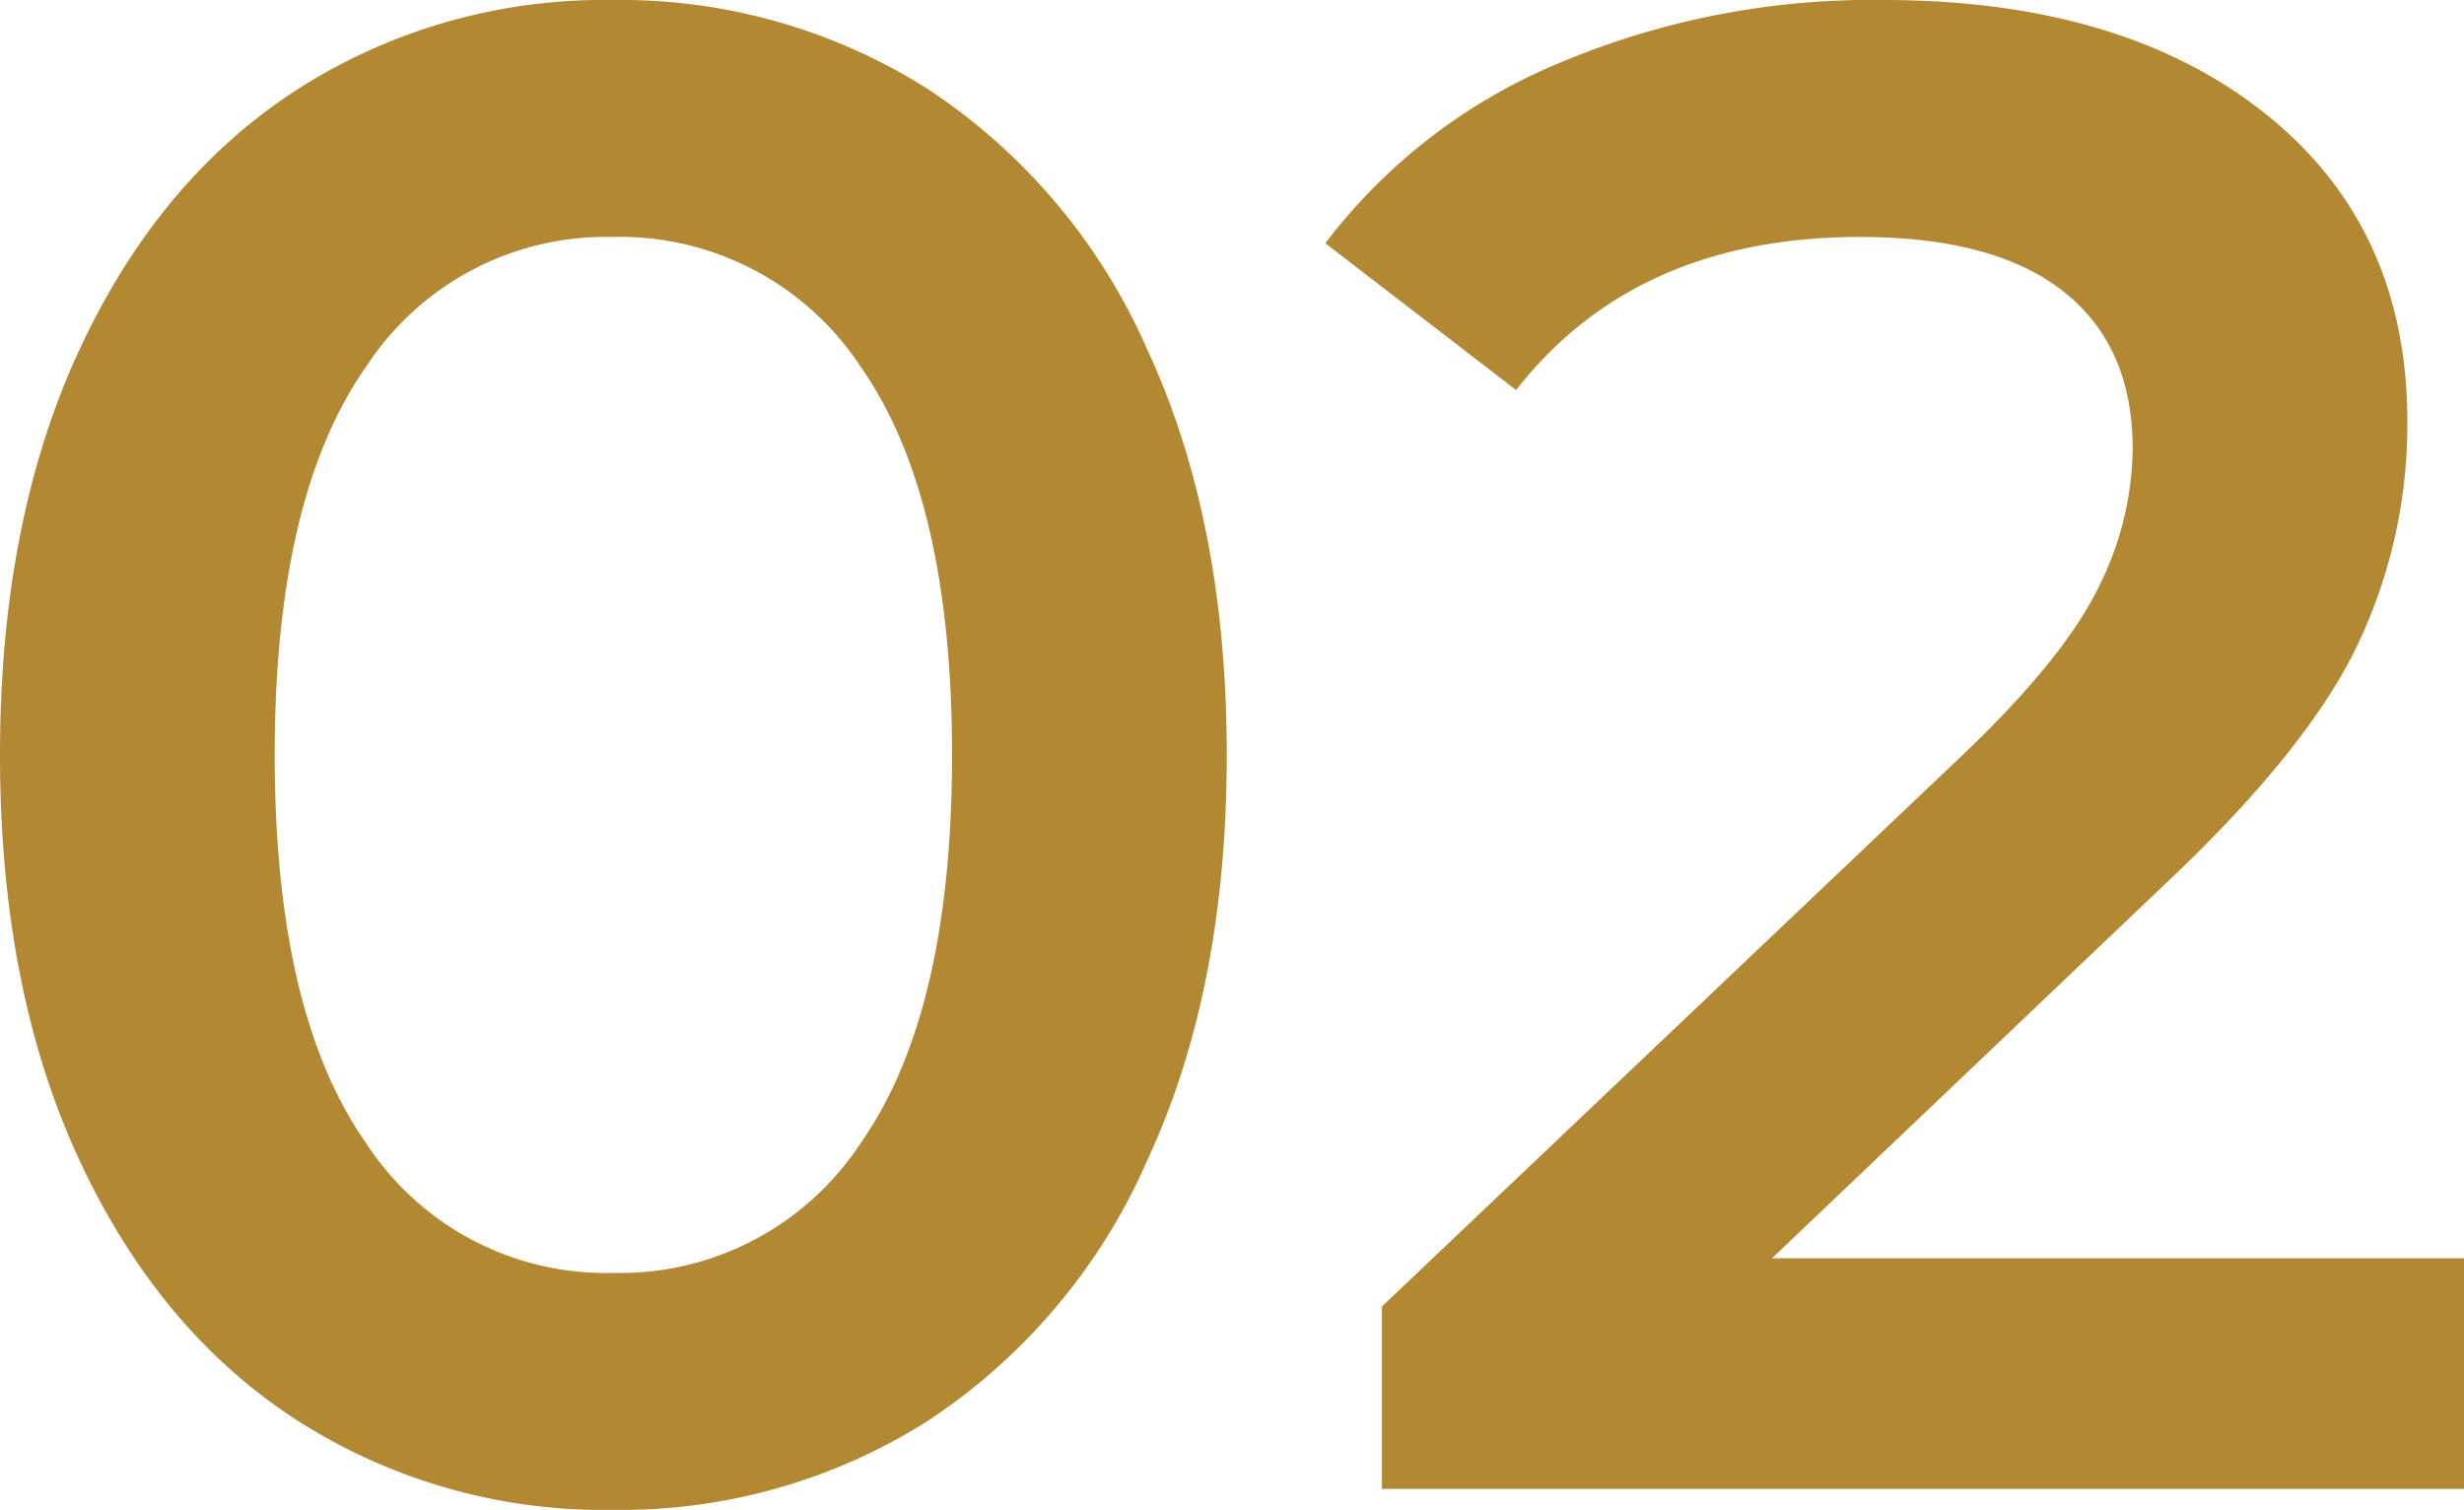
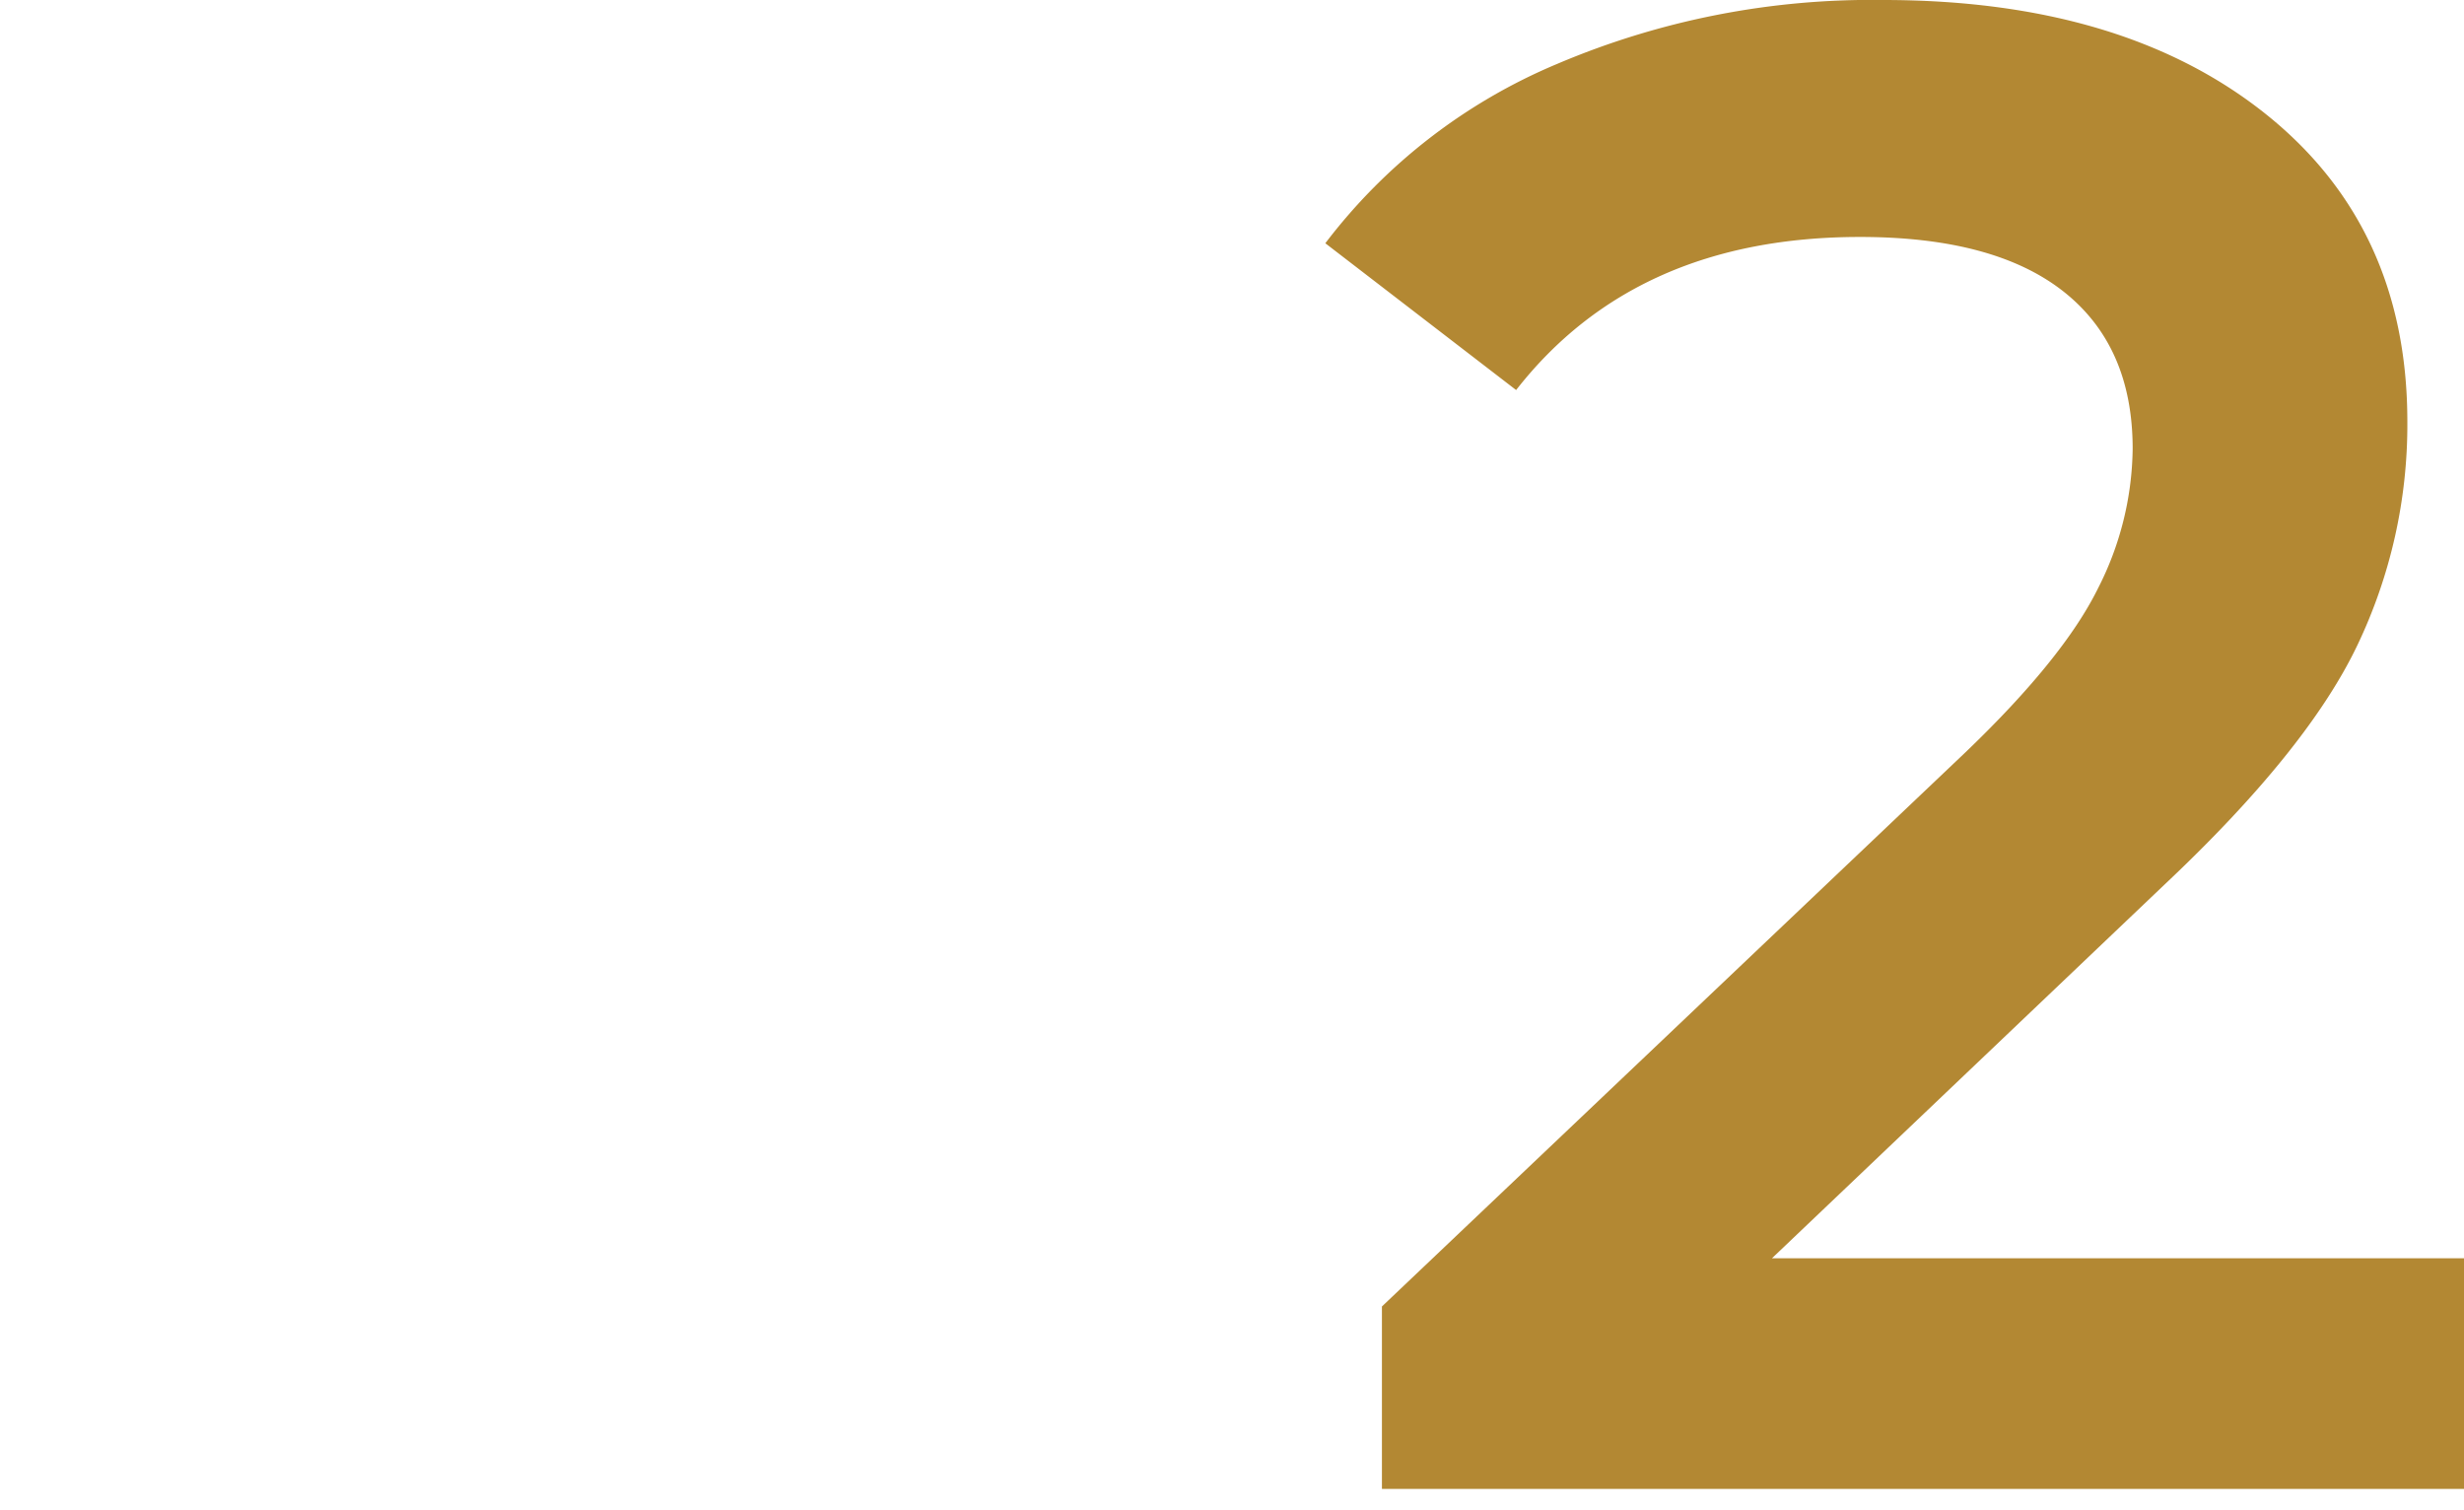
<svg xmlns="http://www.w3.org/2000/svg" id="Capa_1" data-name="Capa 1" viewBox="0 0 156.189 95.706">
  <defs>
    <style>.cls-1{fill:#b38833;}</style>
  </defs>
  <title>02</title>
-   <path class="cls-1" d="M24.294,101.518q-8.773-5.647-13.824-16.482Q5.416,74.203,5.418,59.314q0-14.886,5.052-25.722,5.049-10.833,13.824-16.482a36.028,36.028,0,0,1,19.938-5.649,36.36,36.36,0,0,1,20.006,5.649A38.011,38.011,0,0,1,78.129,33.593q5.049,10.835,5.051,25.722,0,14.889-5.051,25.721a37.983,37.983,0,0,1-13.891,16.482A36.336,36.336,0,0,1,44.232,107.167,36.005,36.005,0,0,1,24.294,101.518ZM59.984,83.905q5.782-8.24,5.782-24.591,0-16.351-5.782-24.592a18.253,18.253,0,0,0-15.752-8.241,18.134,18.134,0,0,0-15.619,8.241q-5.782,8.244-5.782,24.592,0,16.349,5.782,24.591a18.127,18.127,0,0,0,15.619,8.241A18.246,18.246,0,0,0,59.984,83.905Z" transform="translate(-5.418 -11.461)" />
  <path class="cls-1" d="M161.607,91.216v14.622H93.016V94.273L129.97,59.181q6.246-5.981,8.441-10.435a19.887,19.887,0,0,0,2.193-8.839q0-6.513-4.387-9.97-4.389-3.456-12.895-3.456-14.224,0-21.799,9.703L89.428,26.88a35.841,35.841,0,0,1,14.688-11.365,50.912,50.912,0,0,1,20.67-4.054q15.152,0,24.191,7.178,9.038,7.178,9.039,19.54a32.439,32.439,0,0,1-3.189,14.223Q151.637,59.05,142.597,67.556l-24.856,23.66Z" transform="translate(-5.418 -11.461)" />
</svg>